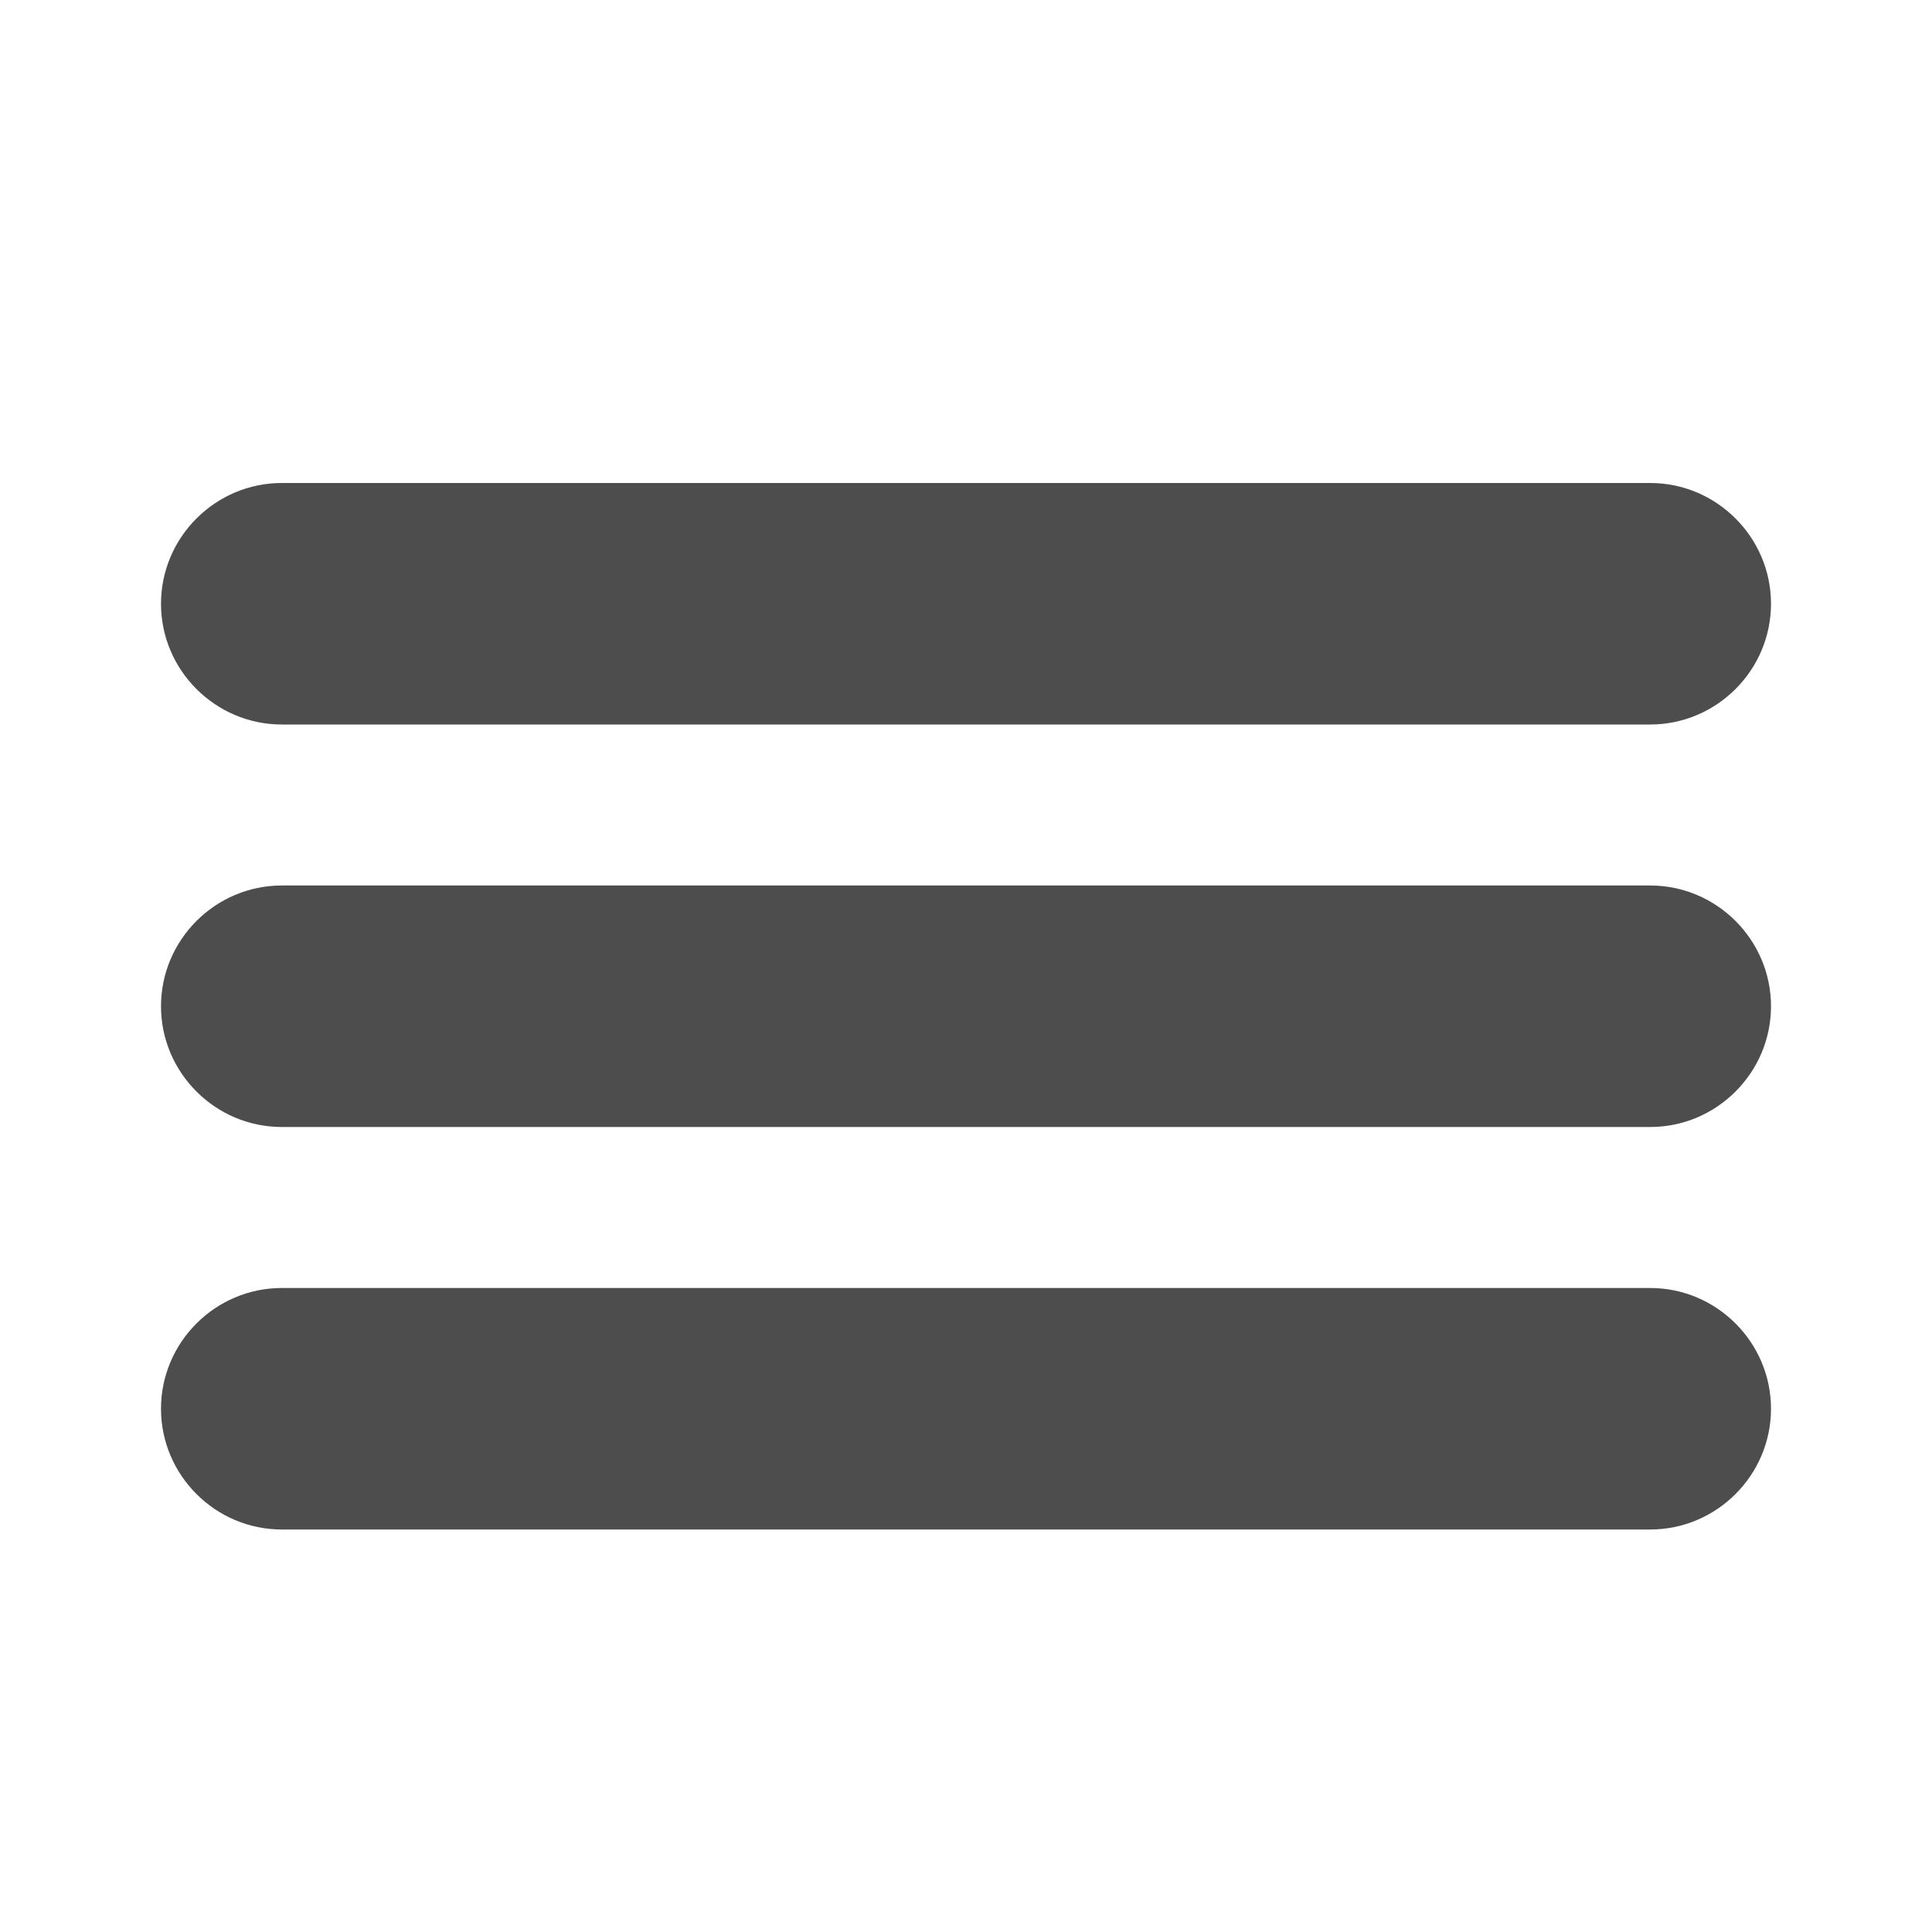
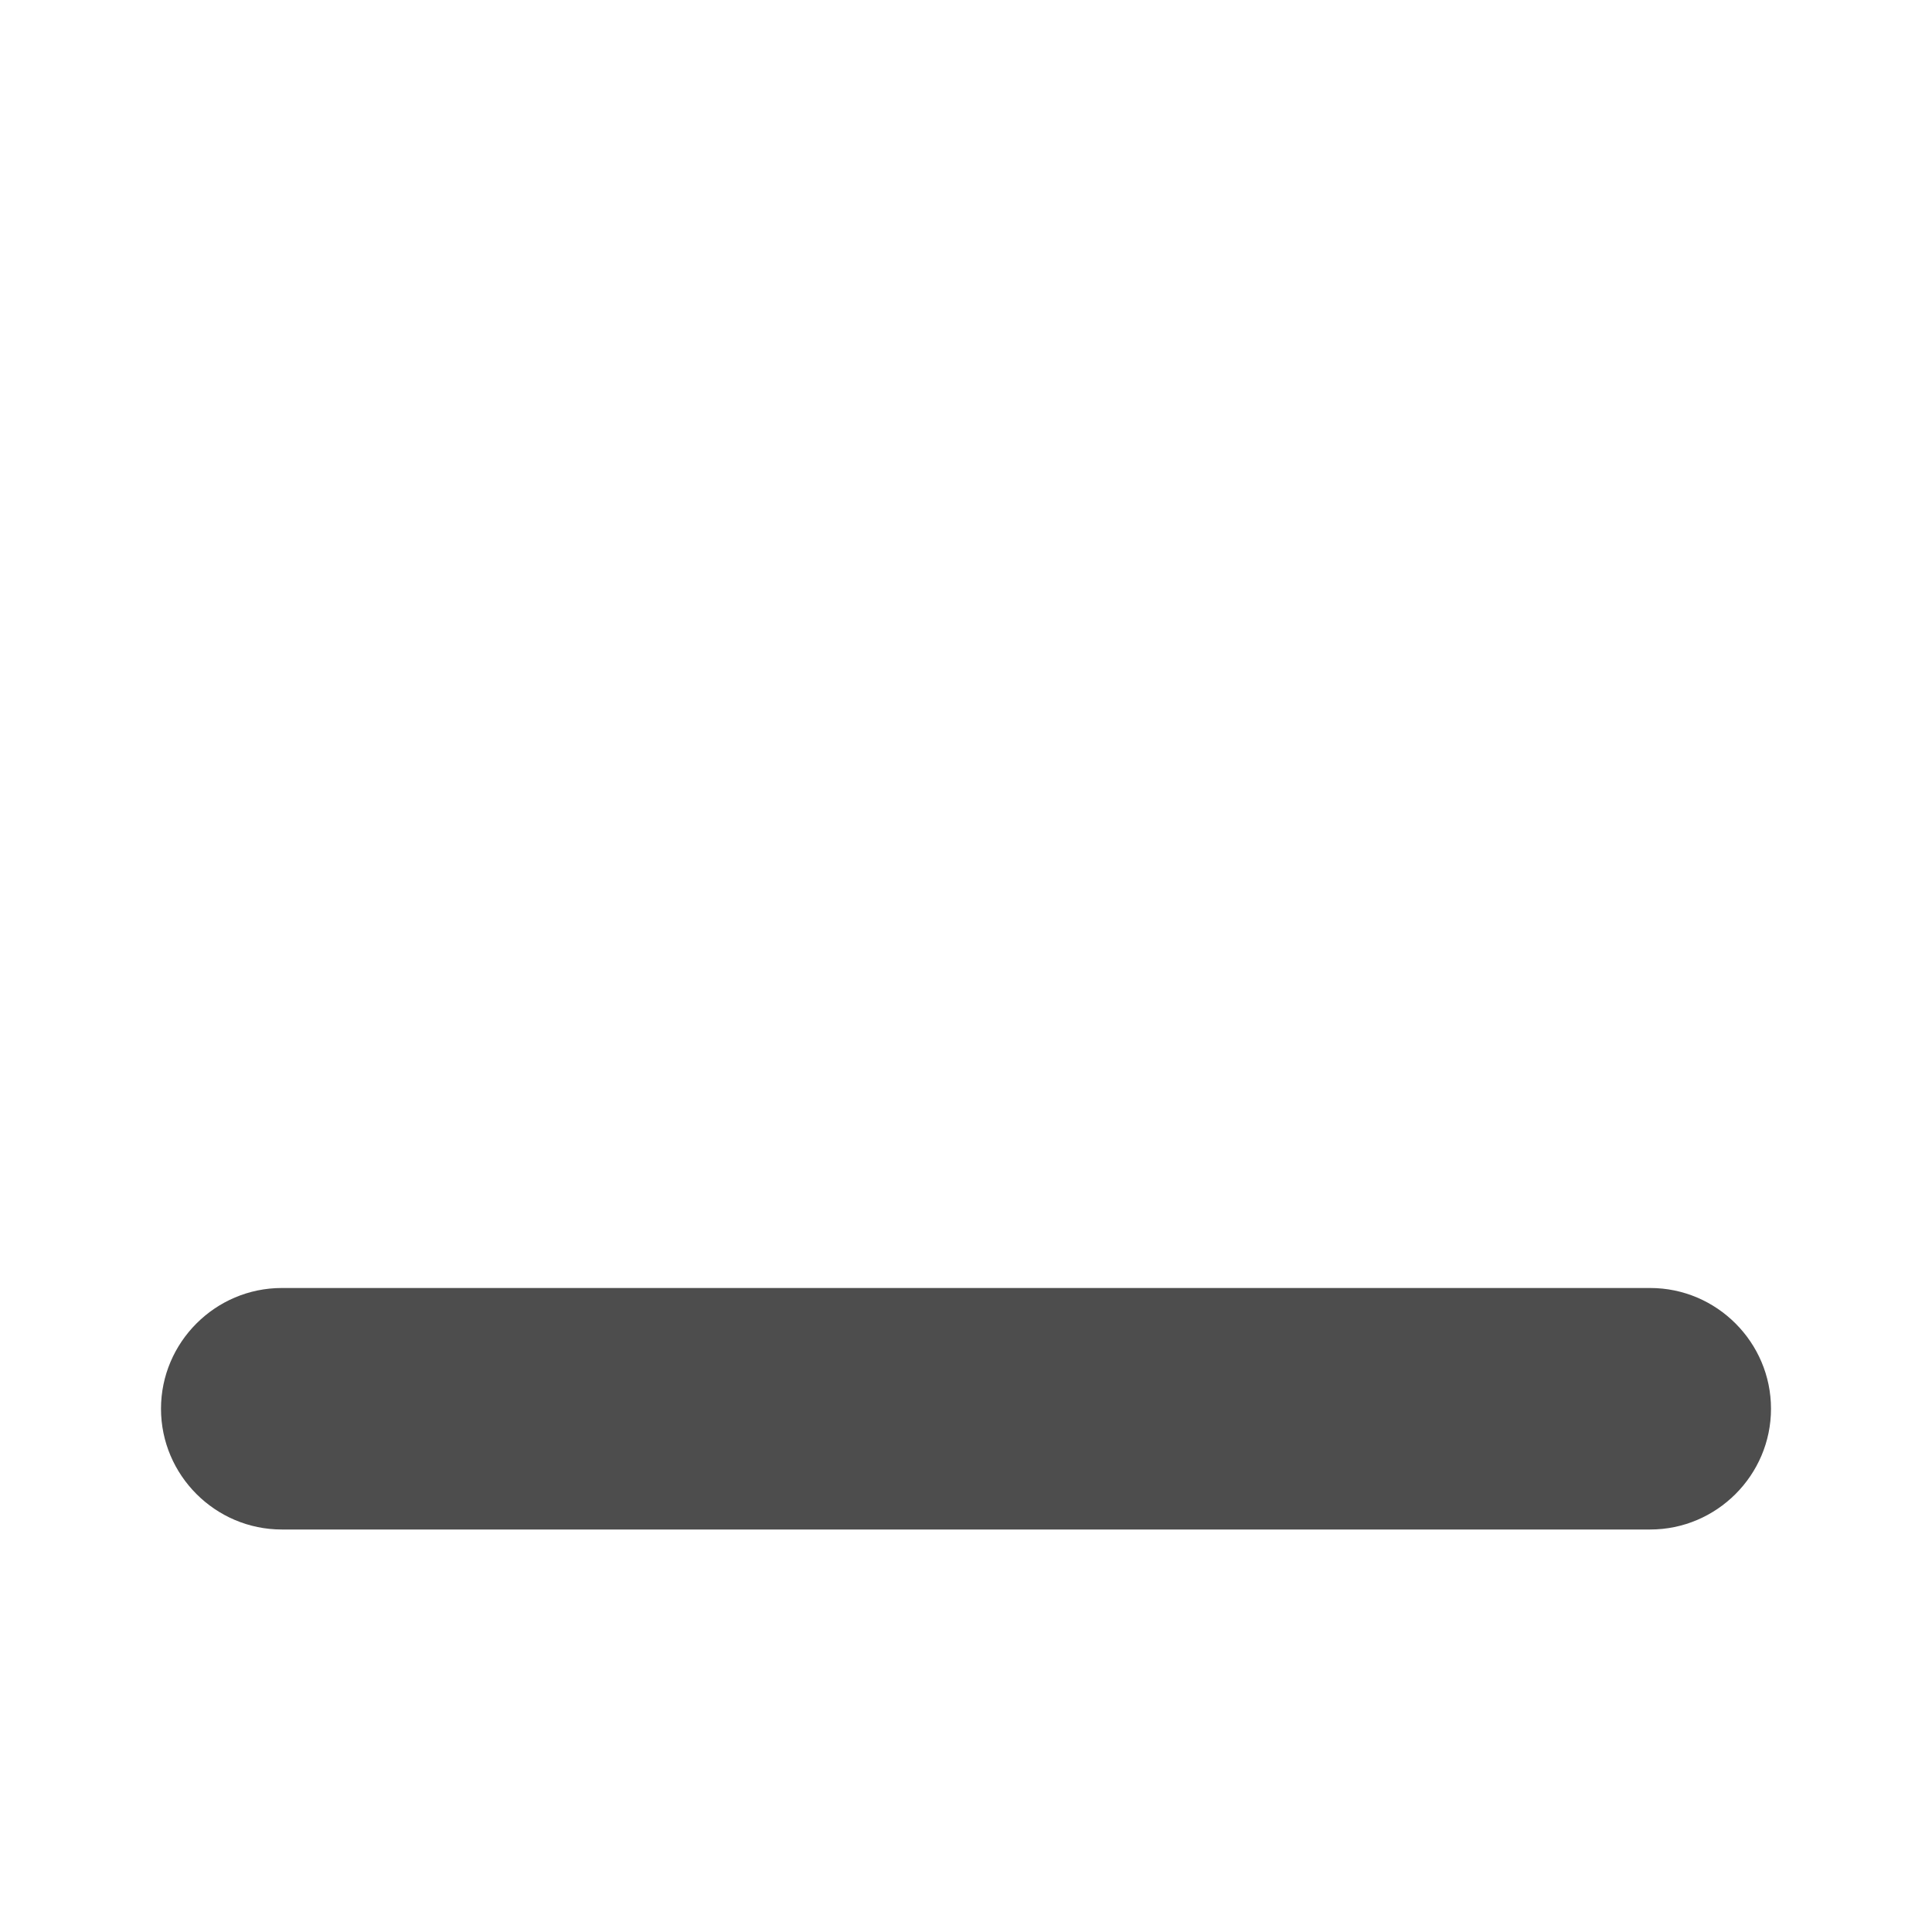
<svg xmlns="http://www.w3.org/2000/svg" version="1.1" x="0px" y="0px" width="24px" height="24px" viewBox="0 0 24 24" enable-background="new 0 0 24 24" xml:space="preserve">
  <defs>
</defs>
-   <path fill="#4D4D4D" d="M22,7.5C22,8.325,21.325,9,20.5,9h-17C2.675,9,2,8.325,2,7.5l0,0C2,6.675,2.675,6,3.5,6h17  C21.325,6,22,6.675,22,7.5L22,7.5z" />
-   <path fill="#4D4D4D" d="M22,12.5c0,0.825-0.675,1.5-1.5,1.5h-17C2.675,14,2,13.325,2,12.5l0,0C2,11.675,2.675,11,3.5,11h17  C21.325,11,22,11.675,22,12.5L22,12.5z" />
  <path fill="#4D4D4D" d="M22,17.5c0,0.825-0.675,1.5-1.5,1.5h-17C2.675,19,2,18.325,2,17.5l0,0C2,16.675,2.675,16,3.5,16h17  C21.325,16,22,16.675,22,17.5L22,17.5z" />
</svg>